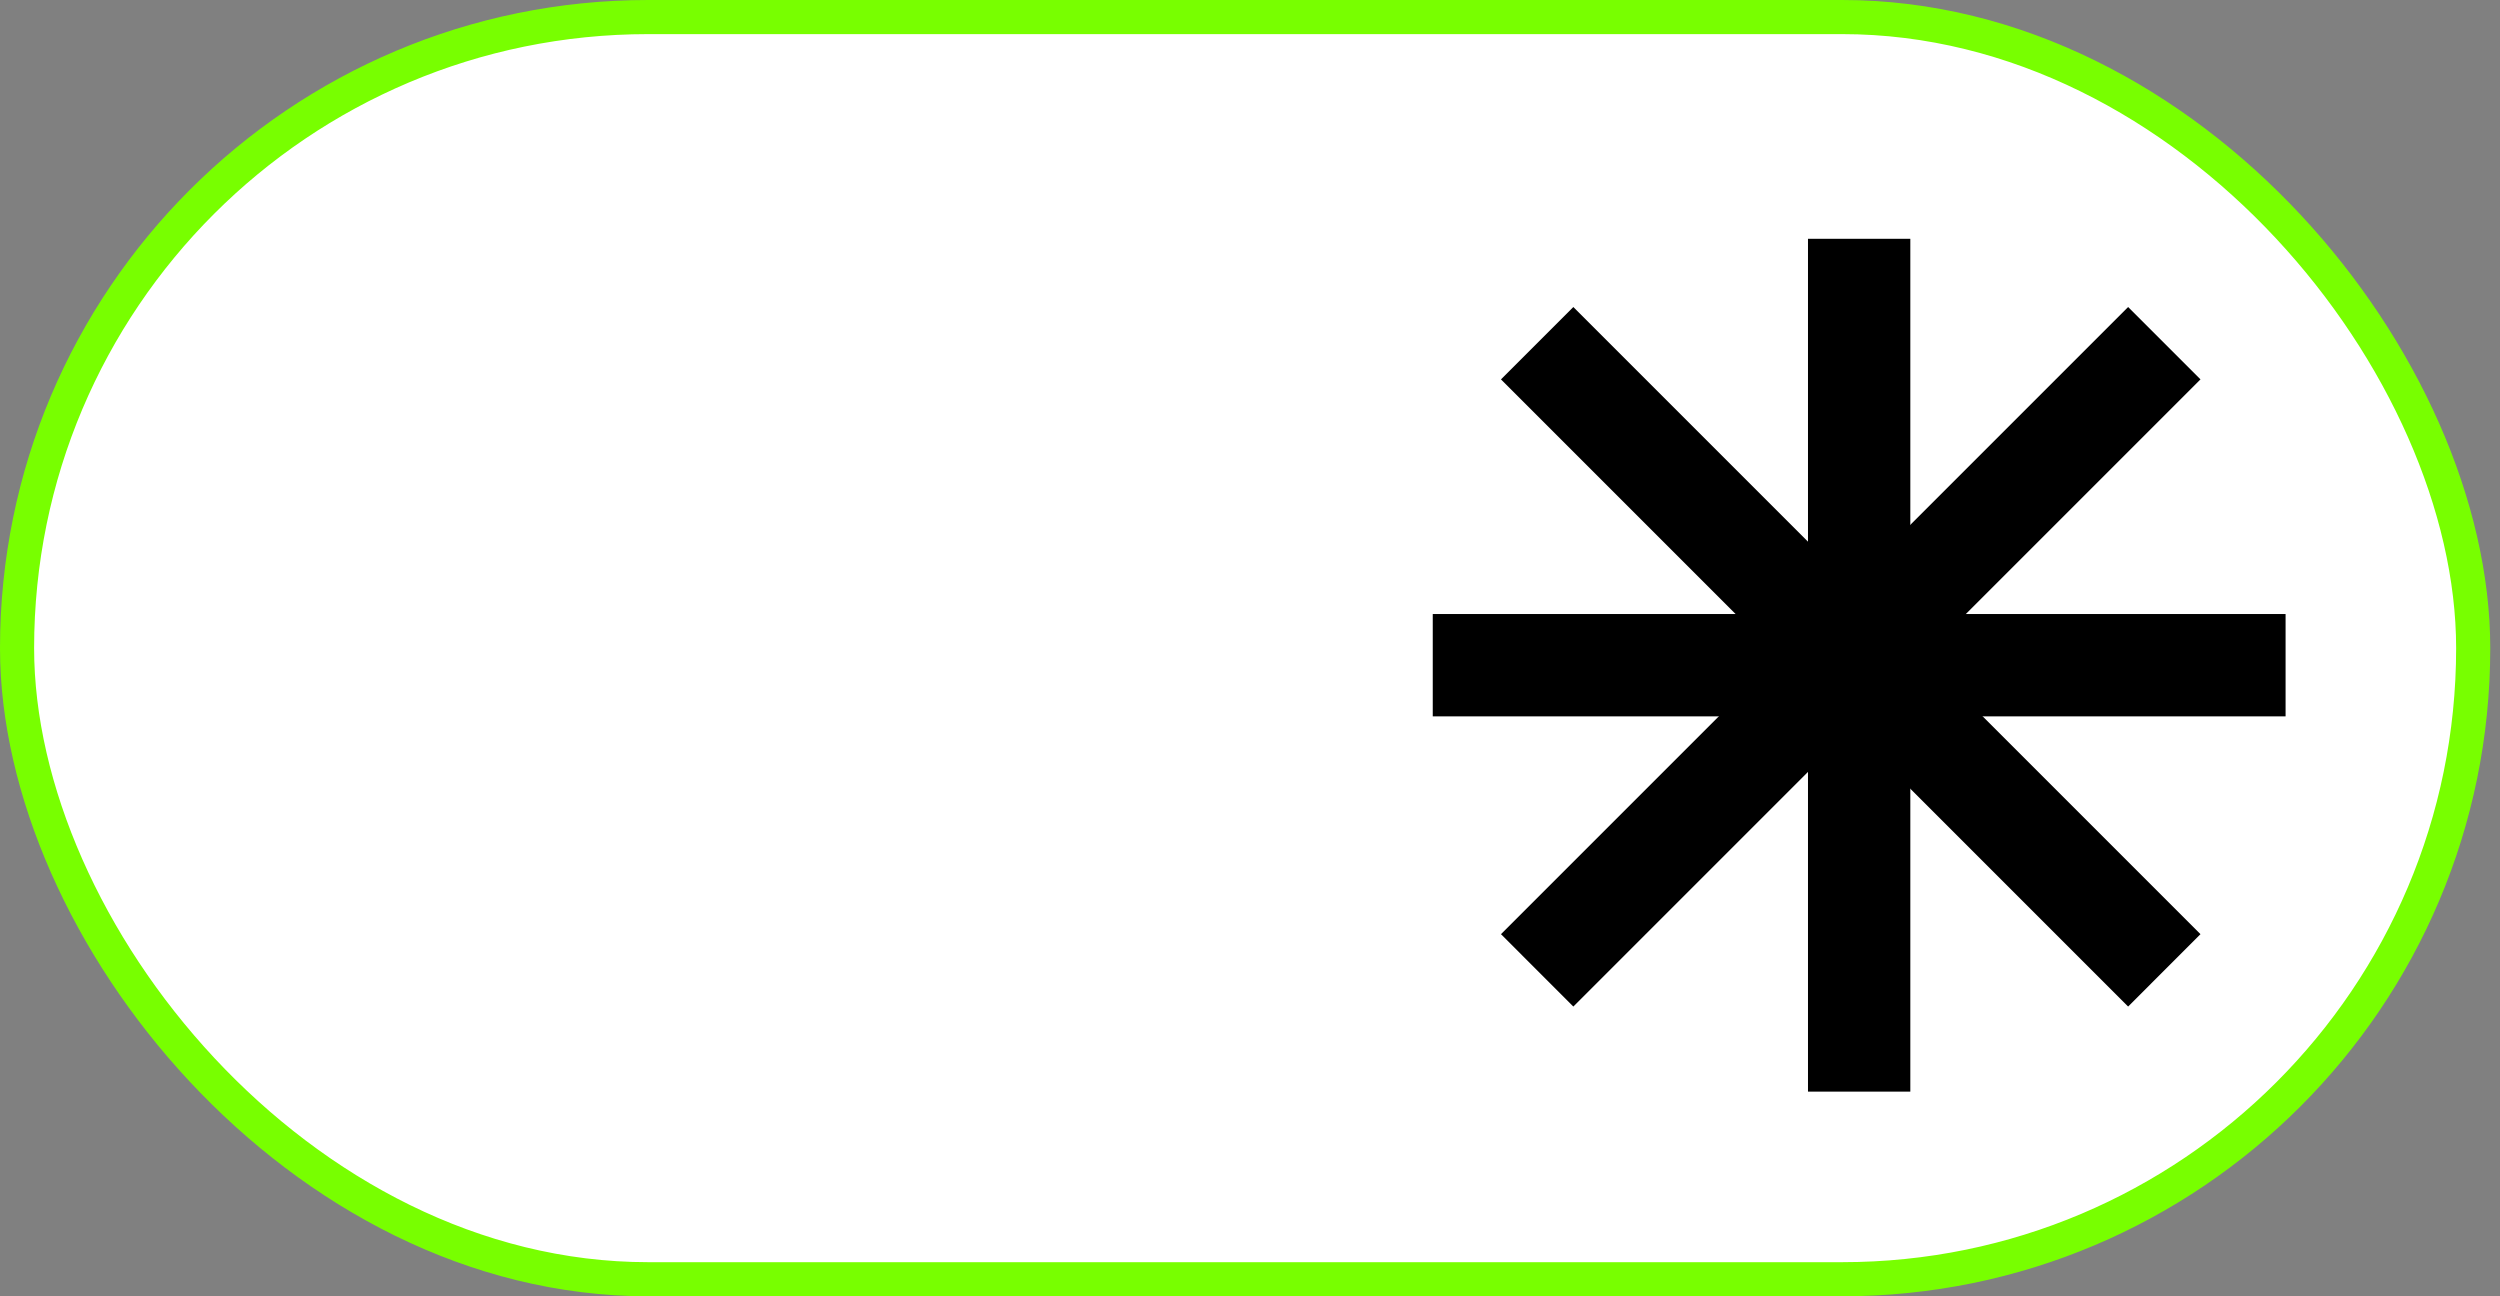
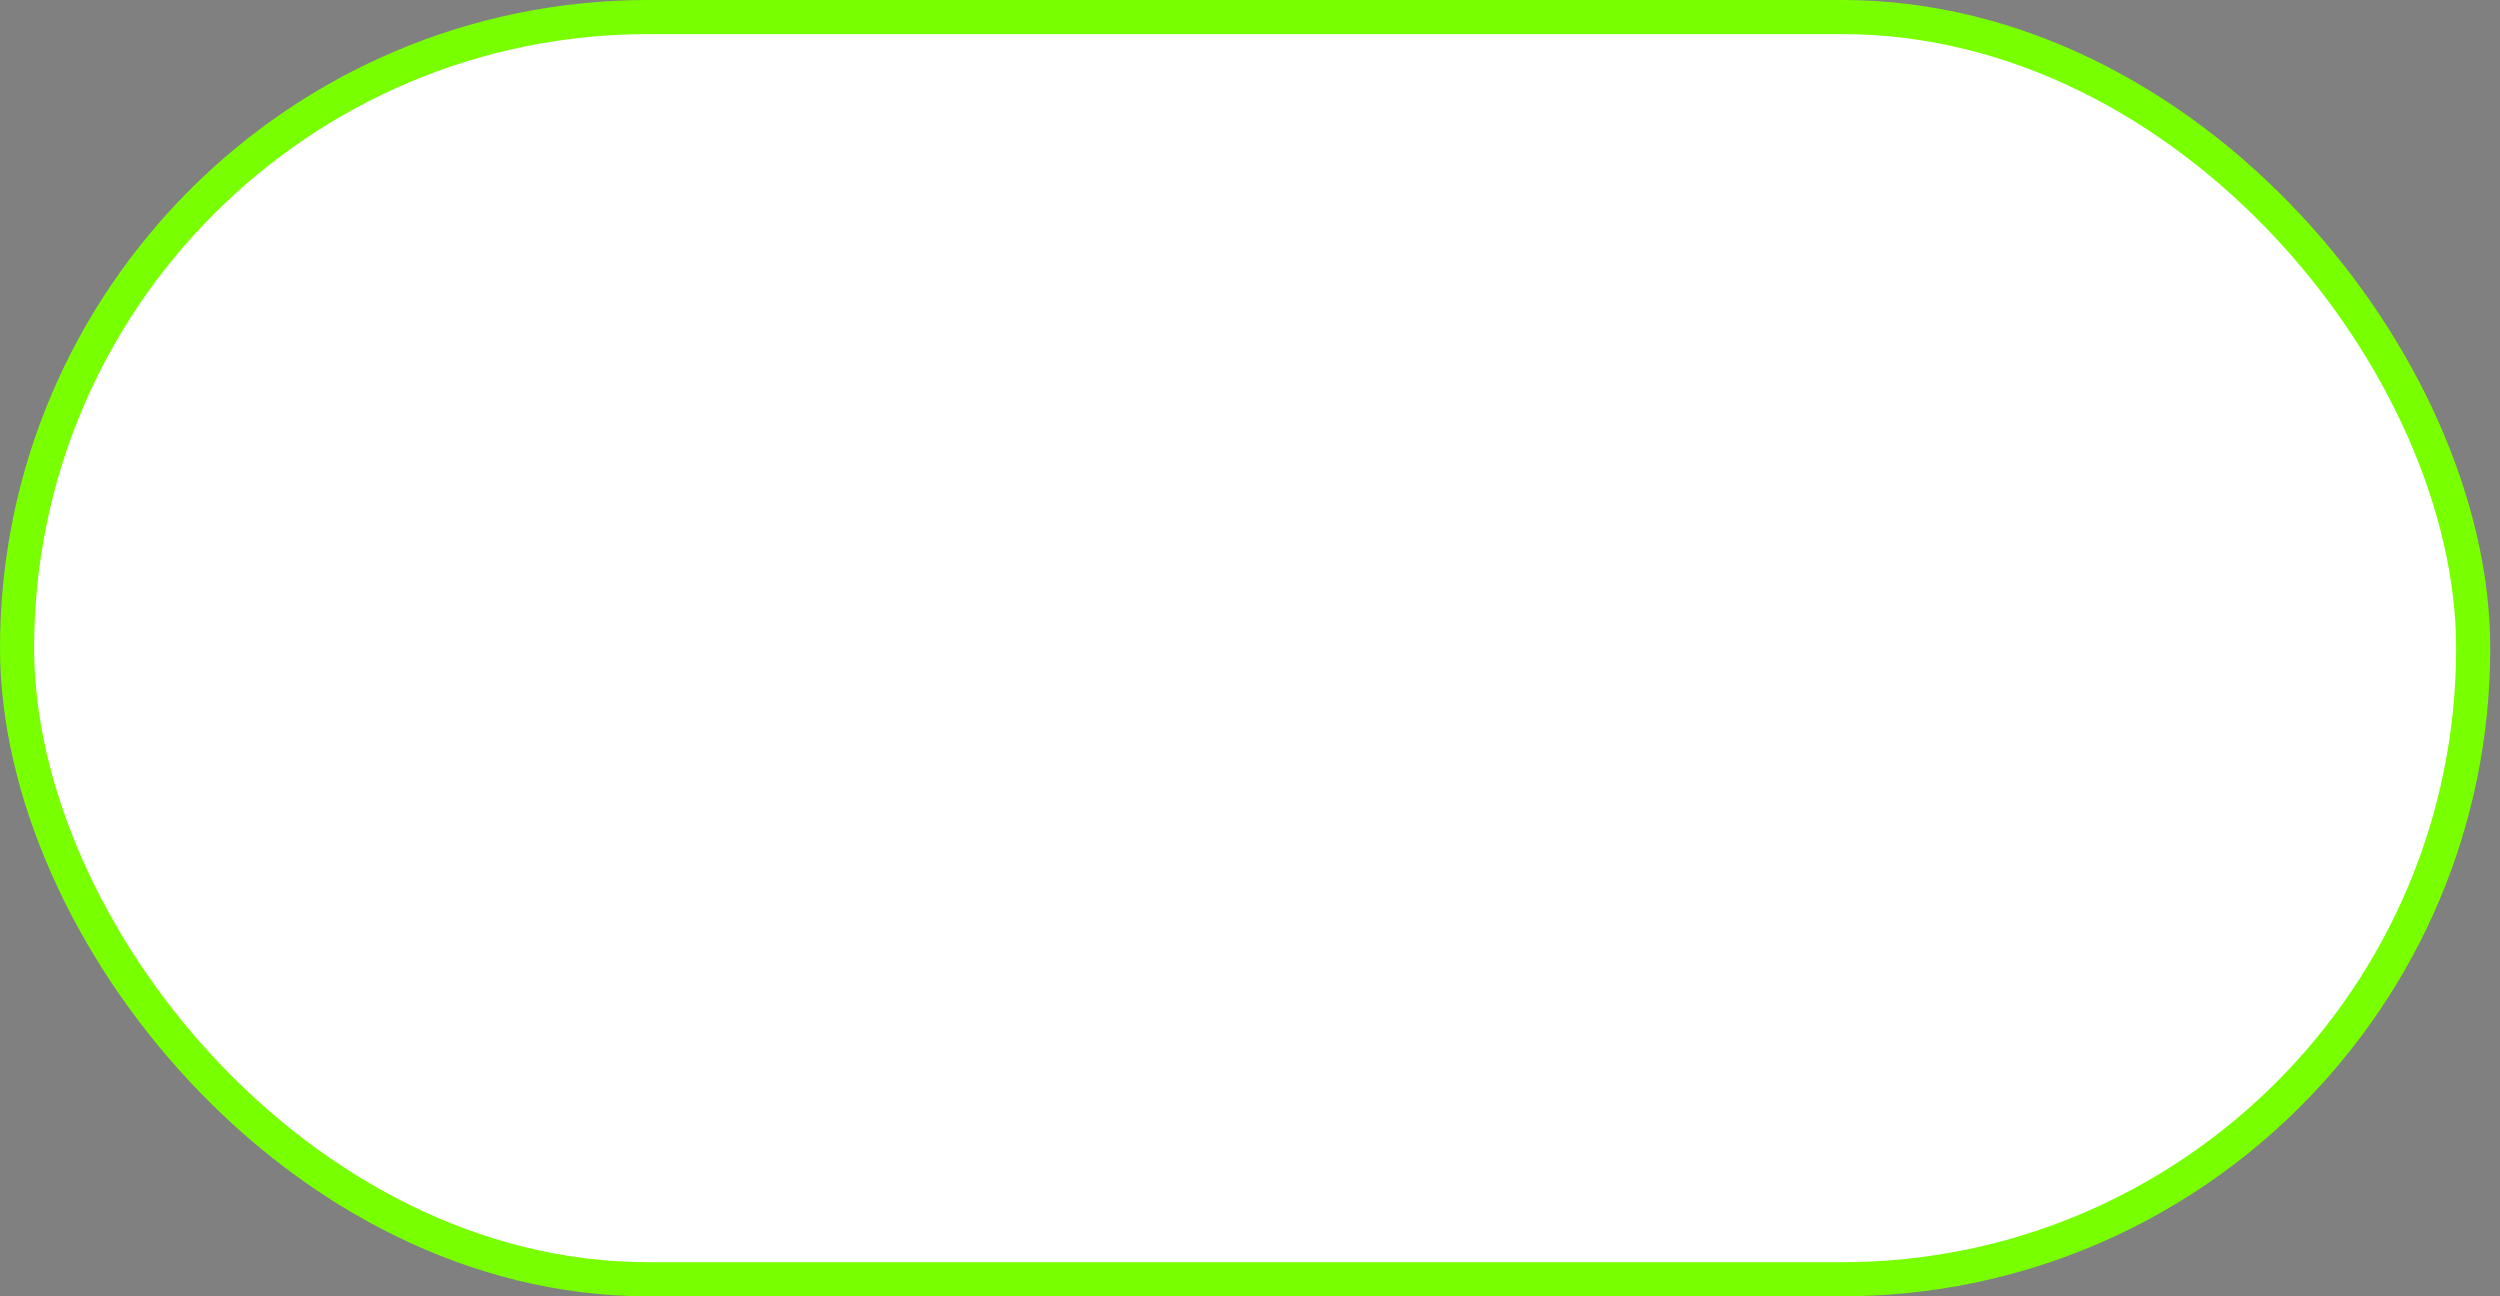
<svg xmlns="http://www.w3.org/2000/svg" width="108" height="56" viewBox="0 0 108 56" fill="none">
  <rect x="0" y="0" width="108" height="56" fill="#808080" stroke="none" />
  <rect x="0.737" y="0.737" width="106.105" height="54.526" rx="27.263" fill="white" stroke="#78FF00" stroke-width="1.474" />
-   <path d="M78.105 10.316H82.526V47.158H78.105V10.316Z" fill="black" />
-   <path d="M98.737 26.526V30.947H61.895V26.526H98.737Z" fill="black" />
-   <path d="M64.842 16.389L67.968 13.263L95.061 40.356L91.935 43.483L64.842 16.389Z" fill="black" />
-   <path d="M91.935 13.263L95.061 16.389L67.968 43.483L64.842 40.356L91.935 13.263Z" fill="black" />
</svg>